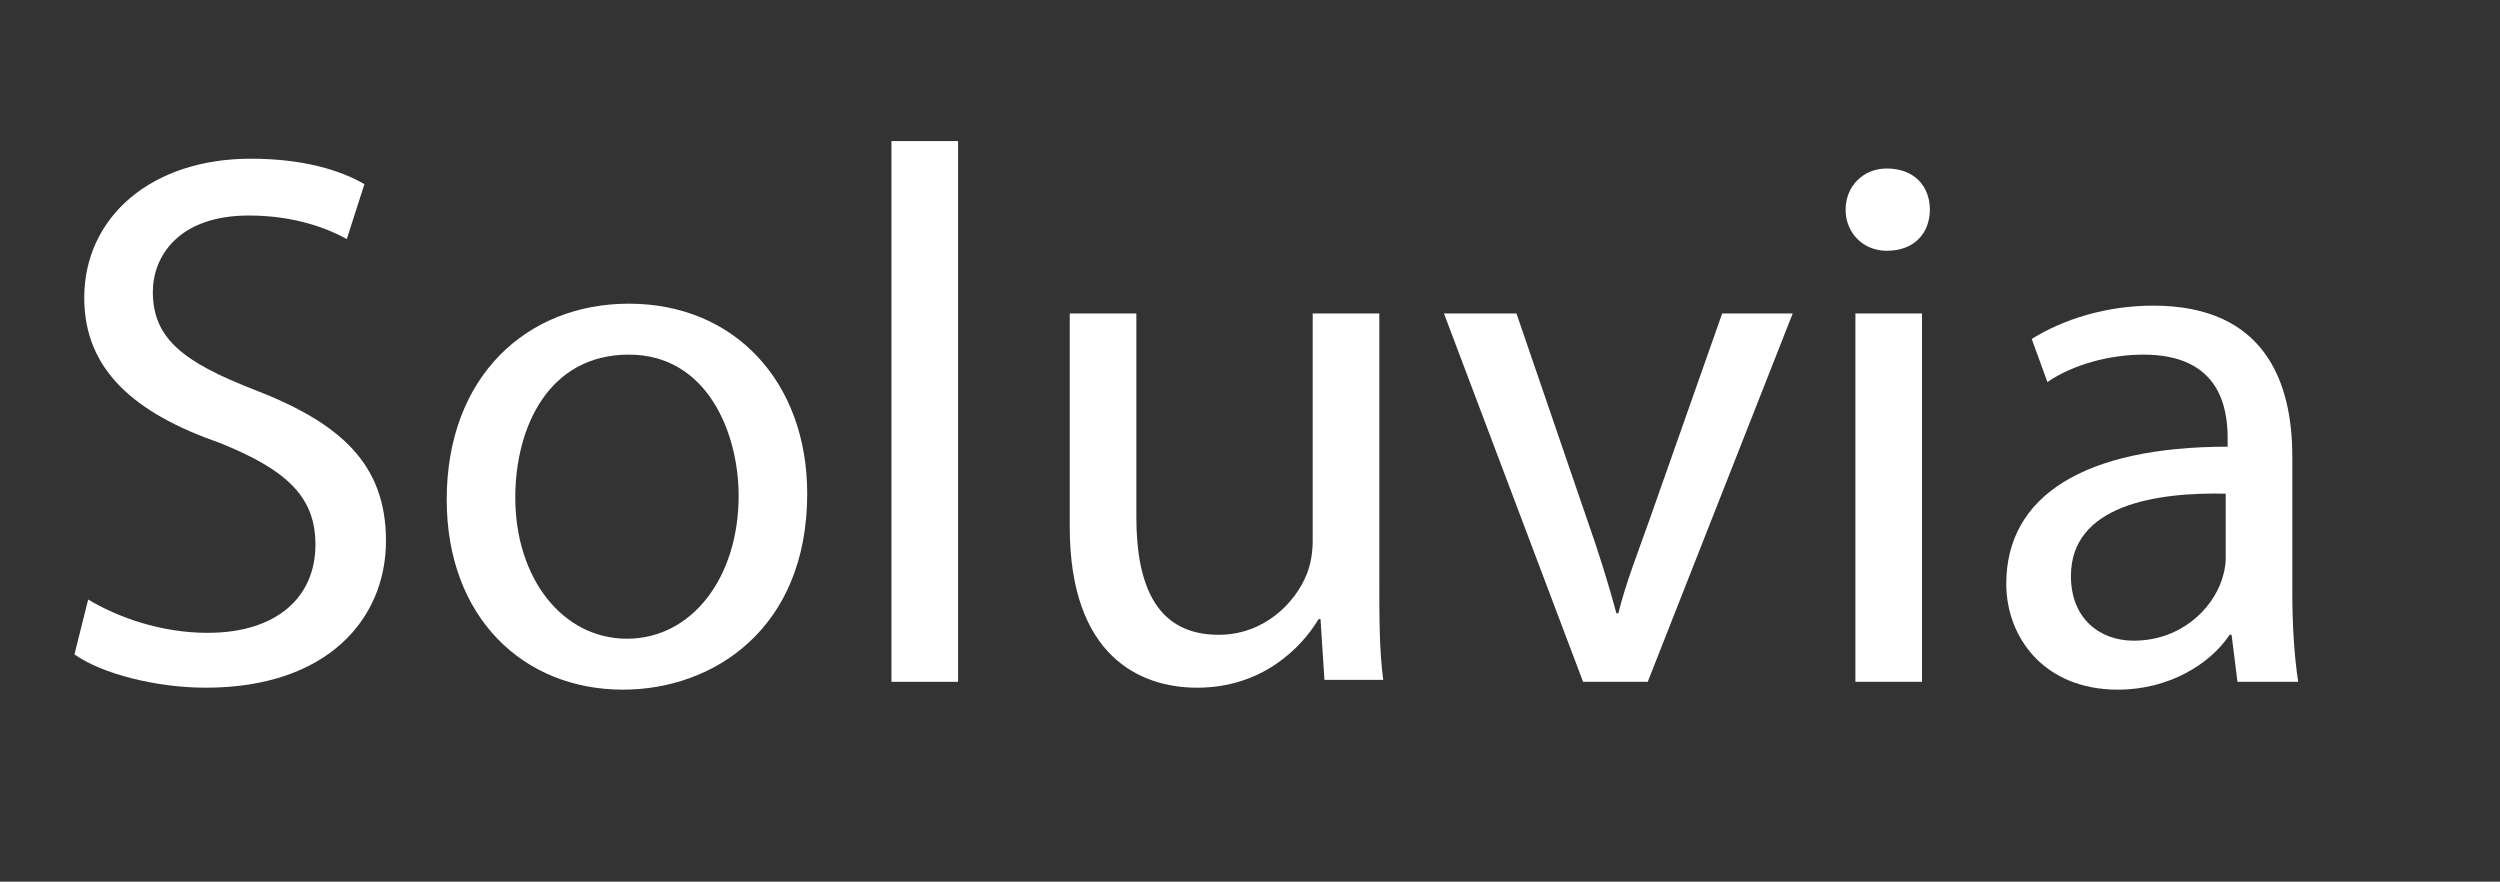
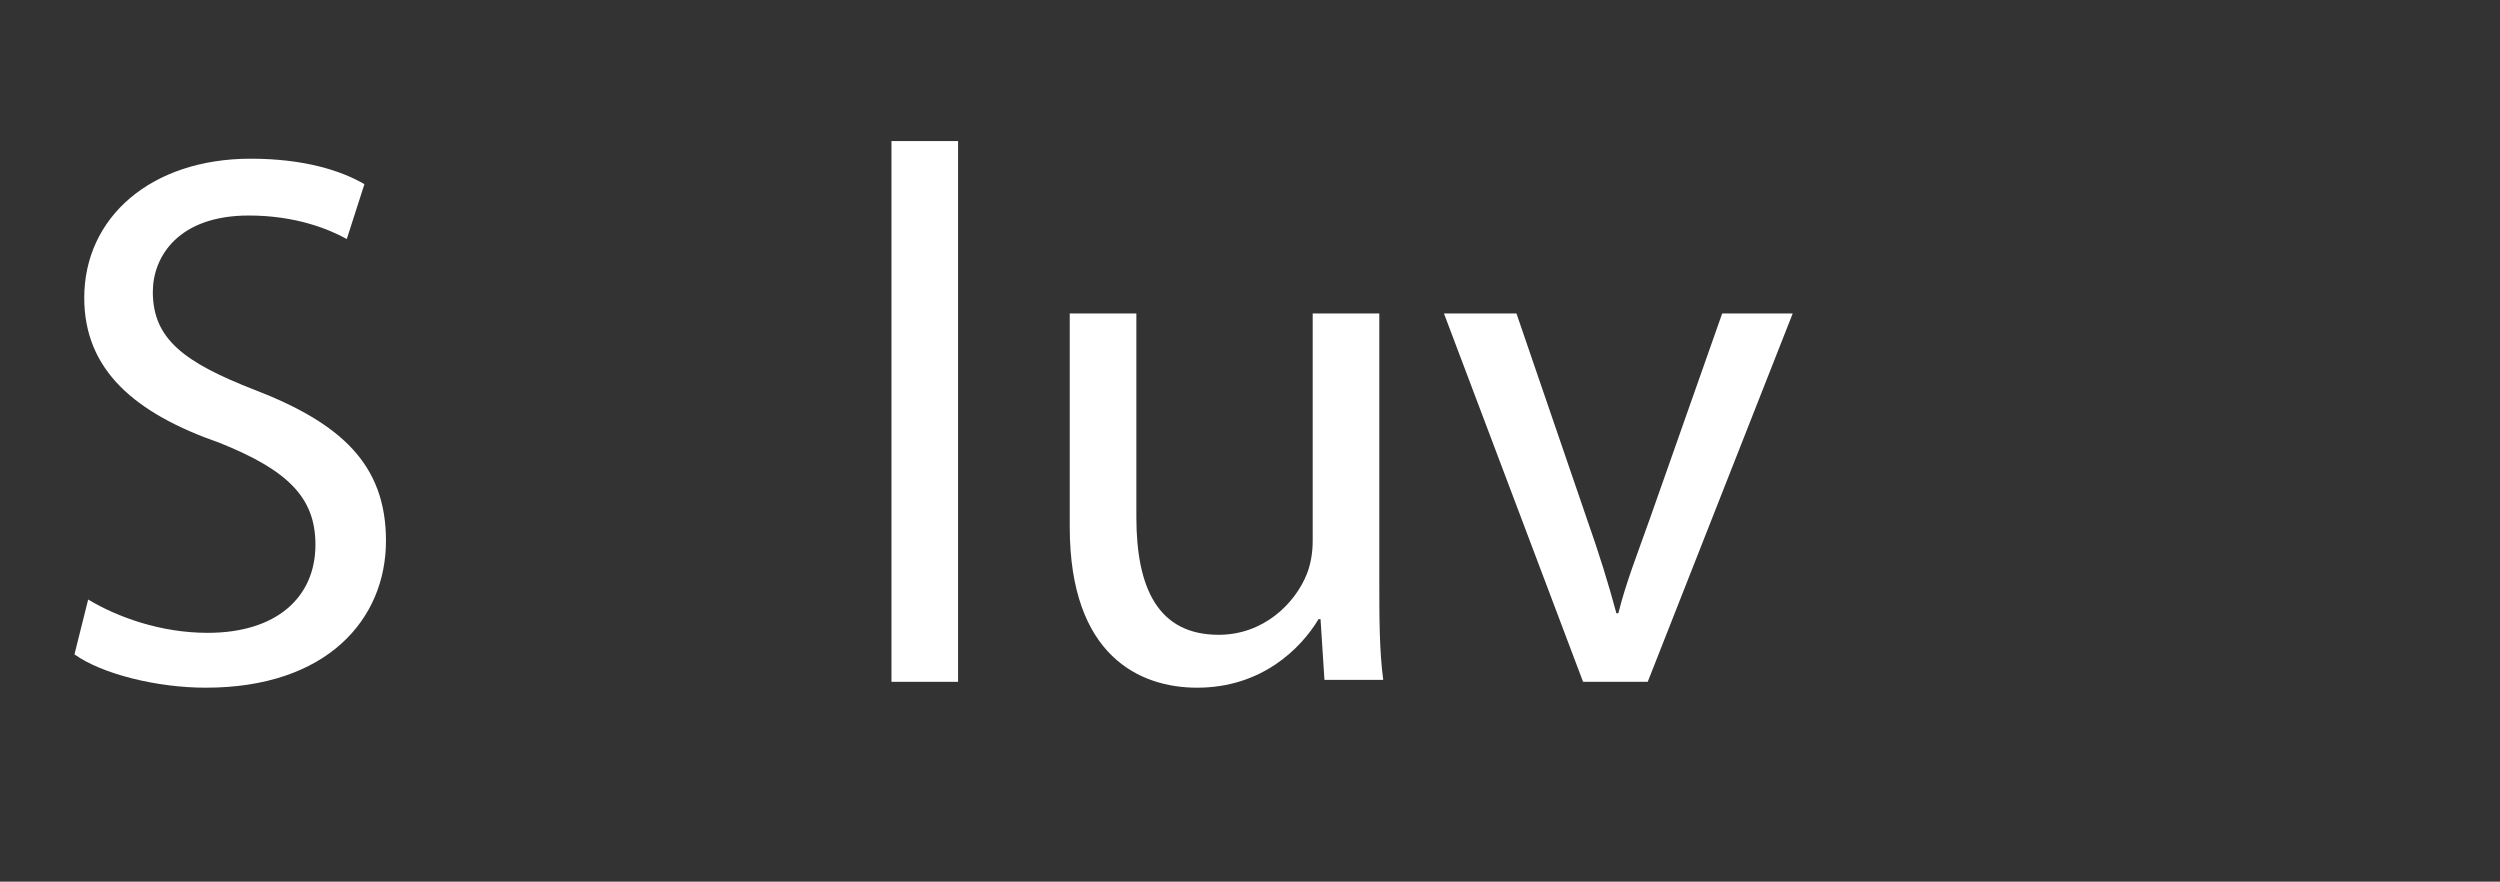
<svg xmlns="http://www.w3.org/2000/svg" version="1.1" id="Layer_1" x="0px" y="0px" viewBox="0 0 127.6 45" style="enable-background:new 0 0 127.6 45;" xml:space="preserve">
  <rect x="0" y="0" width="127.6" height="45" fill="#333333" stroke="none" />
  <style type="text/css">
	.st0{fill:#FFFFFF;}
</style>
  <g>
    <path class="st0" d="M4.5,30.6c1.5,0.9,3.7,1.7,6.1,1.7c3.5,0,5.5-1.8,5.5-4.5c0-2.4-1.4-3.8-4.9-5.2c-4.3-1.5-6.9-3.7-6.9-7.4   c0-4.1,3.4-7.1,8.5-7.1c2.7,0,4.6,0.6,5.8,1.3l-0.9,2.8c-0.9-0.5-2.6-1.2-5-1.2c-3.6,0-4.9,2.1-4.9,3.9c0,2.4,1.6,3.6,5.2,5   c4.4,1.7,6.7,3.8,6.7,7.7c0,4-3,7.5-9.2,7.5c-2.5,0-5.3-0.7-6.7-1.7L4.5,30.6z" />
-     <path class="st0" d="M41.2,25.2c0,6.9-4.8,10-9.4,10c-5.1,0-9-3.7-9-9.7c0-6.3,4.1-10,9.3-10C37.5,15.5,41.2,19.5,41.2,25.2z    M26.3,25.4c0,4.1,2.4,7.2,5.7,7.2c3.3,0,5.7-3.1,5.7-7.3c0-3.2-1.6-7.2-5.6-7.2C28,18.1,26.3,21.8,26.3,25.4z" />
    <path class="st0" d="M45.5,7.2h3.4v27.6h-3.4V7.2z" />
    <path class="st0" d="M70.4,29.6c0,1.9,0,3.6,0.2,5.1h-3l-0.2-3.1h-0.1c-0.9,1.5-2.9,3.5-6.2,3.5c-2.9,0-6.5-1.6-6.5-8.2V16H58v10.4   c0,3.6,1.1,6,4.2,6c2.3,0,3.9-1.6,4.5-3.1c0.2-0.5,0.3-1.1,0.3-1.7V16h3.4V29.6z" />
    <path class="st0" d="M77.4,16L81,26.5c0.6,1.7,1.1,3.3,1.5,4.8h0.1c0.4-1.6,1-3.1,1.6-4.8L87.9,16h3.6l-7.4,18.8h-3.3L73.7,16H77.4   z" />
-     <path class="st0" d="M98.5,10.7c0,1.2-0.8,2.1-2.2,2.1c-1.2,0-2.1-0.9-2.1-2.1c0-1.2,0.9-2.1,2.1-2.1C97.7,8.6,98.5,9.5,98.5,10.7z    M94.7,34.8V16h3.4v18.8H94.7z" />
-     <path class="st0" d="M114.2,34.8l-0.3-2.4h-0.1c-1,1.5-3.1,2.8-5.7,2.8c-3.8,0-5.7-2.7-5.7-5.4c0-4.5,4-7,11.3-7v-0.4   c0-1.6-0.4-4.3-4.3-4.3c-1.7,0-3.6,0.5-4.9,1.4l-0.8-2.2c1.6-1,3.8-1.7,6.2-1.7c5.7,0,7.1,3.9,7.1,7.7v7c0,1.6,0.1,3.2,0.3,4.5   H114.2z M113.7,25.2c-3.7-0.1-8,0.6-8,4.2c0,2.2,1.5,3.3,3.2,3.3c2.4,0,4-1.6,4.5-3.1c0.1-0.3,0.2-0.7,0.2-1.1V25.2z" />
  </g>
</svg>